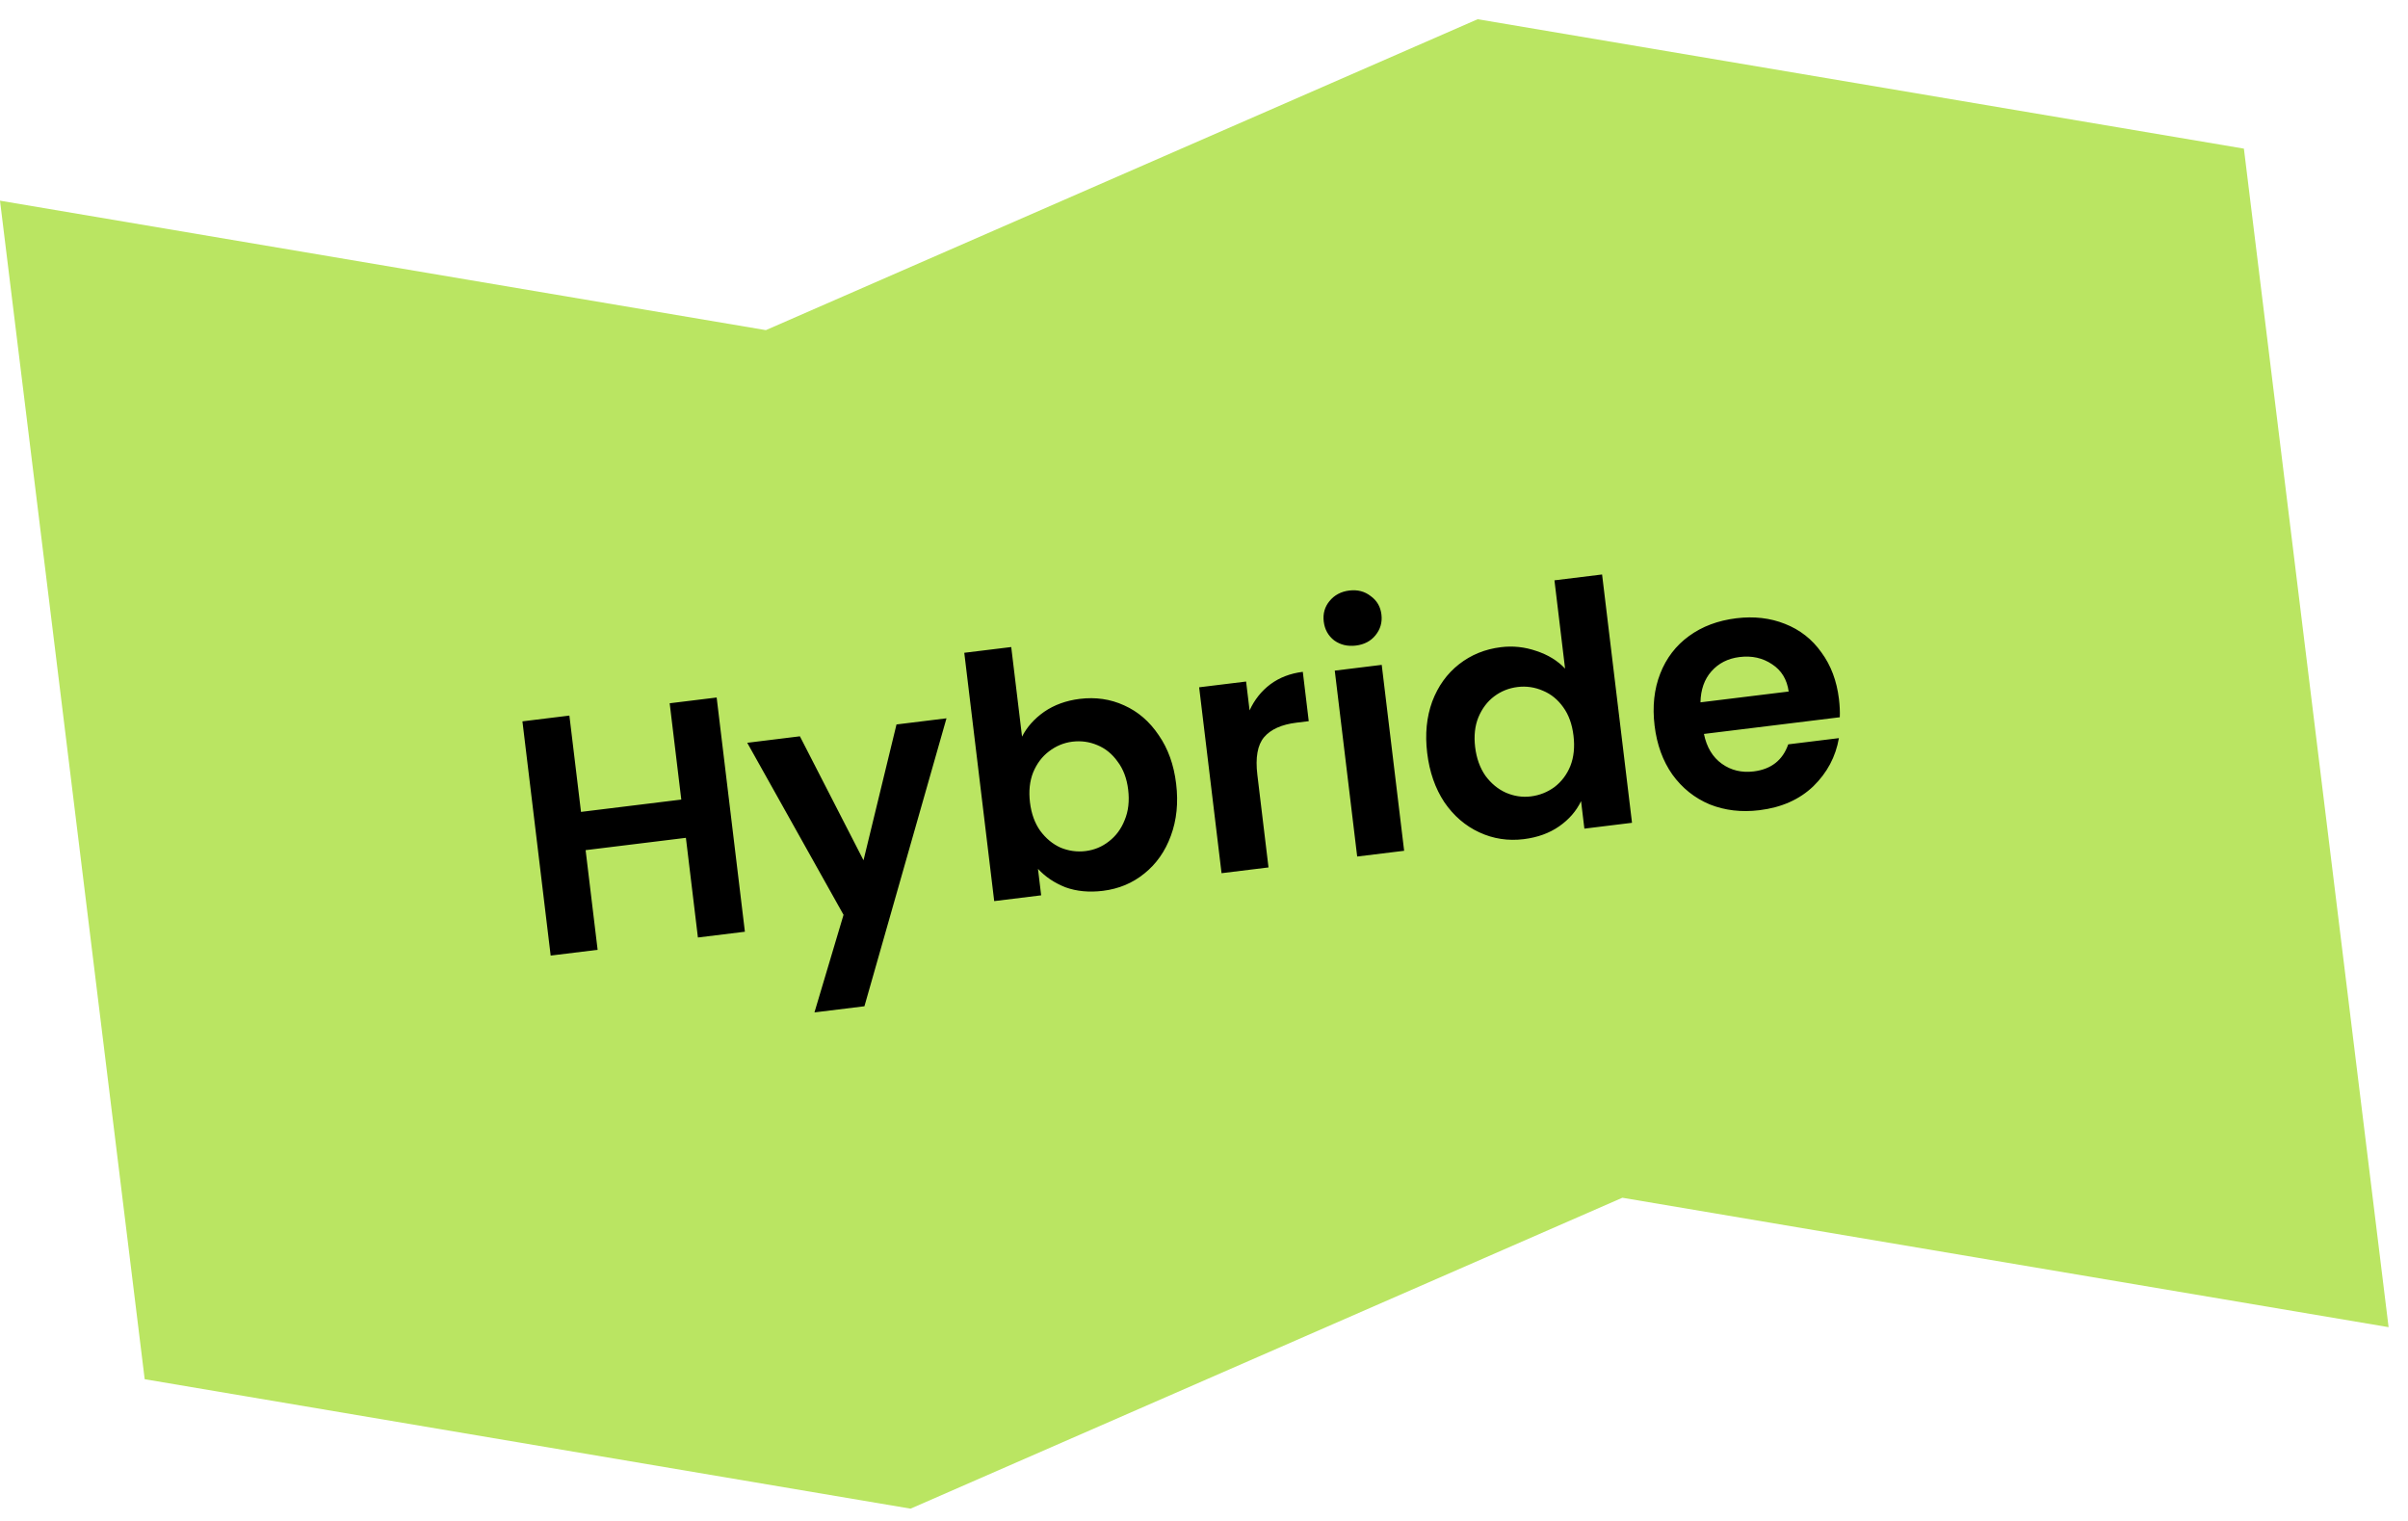
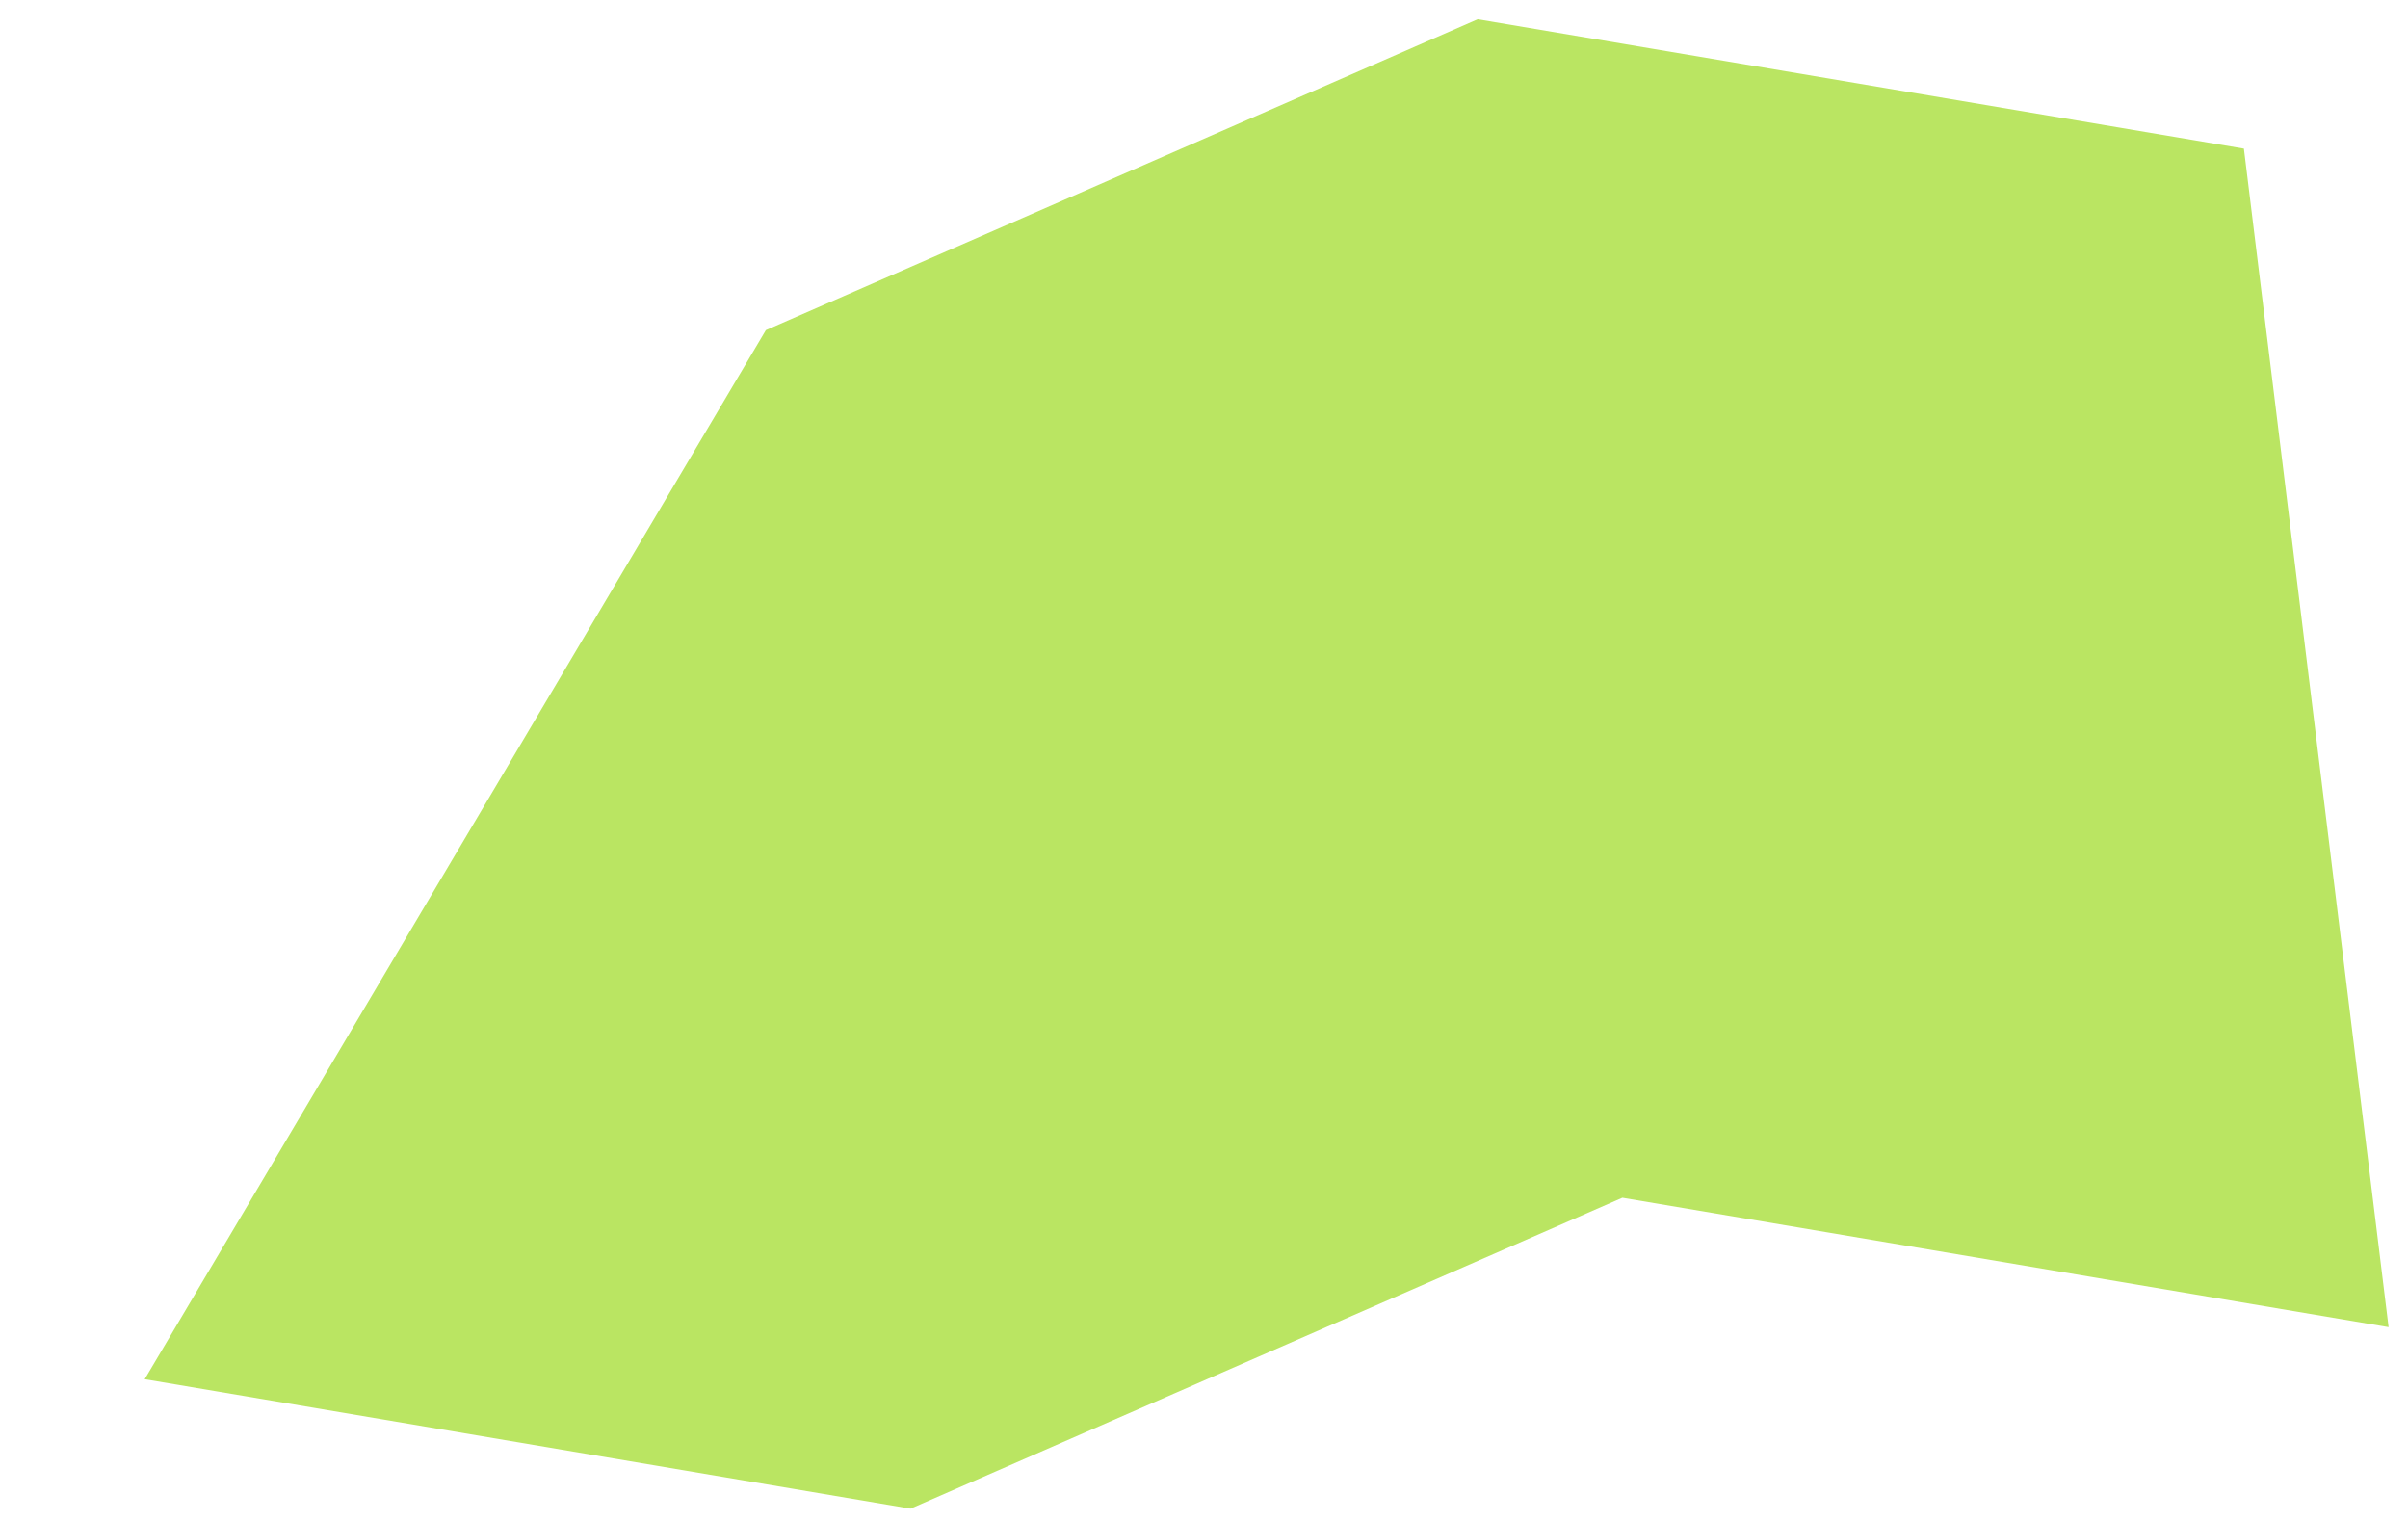
<svg xmlns="http://www.w3.org/2000/svg" width="114" height="72" viewBox="0 0 114 72" fill="none">
-   <path d="M69.956 0.91L36.258 15.628L0 9.5L6.85 65.29L43.108 71.418L76.806 56.7L113.081 62.826L106.231 7.036L69.956 0.91Z" fill="#BAE562" />
-   <path d="M33.928 33.019L35.265 44.107L33.041 44.38L32.472 39.662L27.724 40.245L28.293 44.963L26.07 45.236L24.733 34.148L26.956 33.875L27.506 38.434L32.254 37.851L31.704 33.292L33.928 33.019ZM44.809 34.004L40.924 47.635L38.558 47.926L39.935 43.307L35.376 35.163L37.869 34.856L40.881 40.725L42.442 34.295L44.809 34.004ZM48.386 34.871C48.62 34.412 48.971 34.02 49.436 33.694C49.913 33.367 50.474 33.164 51.119 33.084C51.871 32.992 52.571 33.094 53.219 33.391C53.878 33.686 54.423 34.156 54.856 34.802C55.297 35.435 55.573 36.202 55.681 37.102C55.79 38.002 55.706 38.824 55.43 39.567C55.164 40.298 54.747 40.892 54.179 41.349C53.621 41.804 52.967 42.078 52.215 42.171C51.559 42.251 50.966 42.195 50.438 42.002C49.919 41.797 49.486 41.506 49.14 41.13L49.291 42.384L47.068 42.657L45.651 30.902L47.874 30.63L48.386 34.871ZM53.41 37.381C53.346 36.852 53.18 36.41 52.912 36.056C52.653 35.69 52.331 35.429 51.947 35.272C51.574 35.114 51.18 35.06 50.767 35.11C50.365 35.16 49.997 35.312 49.662 35.568C49.337 35.813 49.087 36.144 48.912 36.563C48.747 36.981 48.697 37.455 48.761 37.984C48.825 38.514 48.986 38.962 49.245 39.327C49.515 39.692 49.837 39.959 50.212 40.127C50.596 40.284 50.989 40.338 51.392 40.289C51.805 40.238 52.173 40.086 52.497 39.831C52.831 39.575 53.081 39.238 53.245 38.82C53.42 38.401 53.475 37.921 53.41 37.381ZM59.158 33.629C59.388 33.128 59.714 32.717 60.138 32.396C60.572 32.074 61.085 31.877 61.678 31.804L61.959 34.139L61.372 34.211C60.673 34.297 60.163 34.526 59.843 34.899C59.533 35.27 59.428 35.863 59.526 36.679L60.054 41.063L57.831 41.336L56.77 32.536L58.993 32.263L59.158 33.629ZM64.192 30.56C63.8 30.608 63.457 30.527 63.163 30.316C62.878 30.093 62.714 29.796 62.669 29.426C62.624 29.055 62.714 28.732 62.939 28.457C63.173 28.171 63.486 28.003 63.878 27.955C64.269 27.907 64.608 27.995 64.892 28.218C65.186 28.429 65.356 28.72 65.4 29.09C65.445 29.461 65.35 29.79 65.116 30.076C64.892 30.351 64.584 30.512 64.192 30.56ZM65.414 31.474L66.475 40.275L64.252 40.547L63.191 31.747L65.414 31.474ZM67.566 35.643C67.458 34.754 67.538 33.943 67.804 33.212C68.081 32.479 68.504 31.89 69.074 31.444C69.643 30.998 70.304 30.729 71.055 30.637C71.627 30.566 72.188 30.627 72.737 30.817C73.285 30.997 73.738 31.274 74.094 31.65L73.591 27.472L75.846 27.195L77.263 38.95L75.008 39.227L74.851 37.924C74.628 38.392 74.284 38.789 73.818 39.115C73.352 39.441 72.791 39.644 72.135 39.725C71.394 39.816 70.693 39.708 70.033 39.402C69.373 39.097 68.822 38.622 68.379 37.977C67.945 37.321 67.674 36.543 67.566 35.643ZM74.493 34.825C74.428 34.285 74.267 33.837 74.009 33.482C73.75 33.116 73.428 32.855 73.044 32.697C72.659 32.53 72.26 32.471 71.847 32.522C71.434 32.573 71.065 32.72 70.74 32.964C70.415 33.209 70.164 33.54 69.989 33.959C69.824 34.366 69.773 34.835 69.836 35.364C69.9 35.894 70.062 36.347 70.323 36.723C70.592 37.088 70.914 37.354 71.289 37.523C71.675 37.691 72.069 37.75 72.471 37.701C72.884 37.65 73.258 37.502 73.594 37.257C73.928 37.001 74.178 36.669 74.344 36.262C74.509 35.844 74.558 35.365 74.493 34.825ZM87.06 33.088C87.098 33.406 87.111 33.695 87.1 33.954L80.668 34.744C80.797 35.373 81.08 35.843 81.515 36.155C81.95 36.467 82.453 36.588 83.025 36.518C83.851 36.416 84.396 35.989 84.659 35.237L87.058 34.942C86.906 35.821 86.503 36.58 85.849 37.219C85.194 37.847 84.343 38.226 83.295 38.354C82.448 38.458 81.663 38.367 80.941 38.079C80.228 37.78 79.639 37.309 79.175 36.668C78.722 36.025 78.441 35.254 78.332 34.353C78.222 33.443 78.311 32.62 78.599 31.887C78.886 31.153 79.341 30.559 79.964 30.107C80.586 29.654 81.331 29.375 82.199 29.268C83.036 29.166 83.804 29.254 84.504 29.533C85.214 29.811 85.79 30.262 86.23 30.885C86.68 31.496 86.956 32.231 87.06 33.088ZM84.68 32.736C84.601 32.165 84.339 31.735 83.896 31.446C83.452 31.146 82.938 31.031 82.356 31.103C81.805 31.17 81.36 31.397 81.02 31.783C80.689 32.157 80.517 32.645 80.504 33.248L84.68 32.736Z" fill="black" />
+   <path d="M69.956 0.91L36.258 15.628L6.85 65.29L43.108 71.418L76.806 56.7L113.081 62.826L106.231 7.036L69.956 0.91Z" fill="#BAE562" />
</svg>